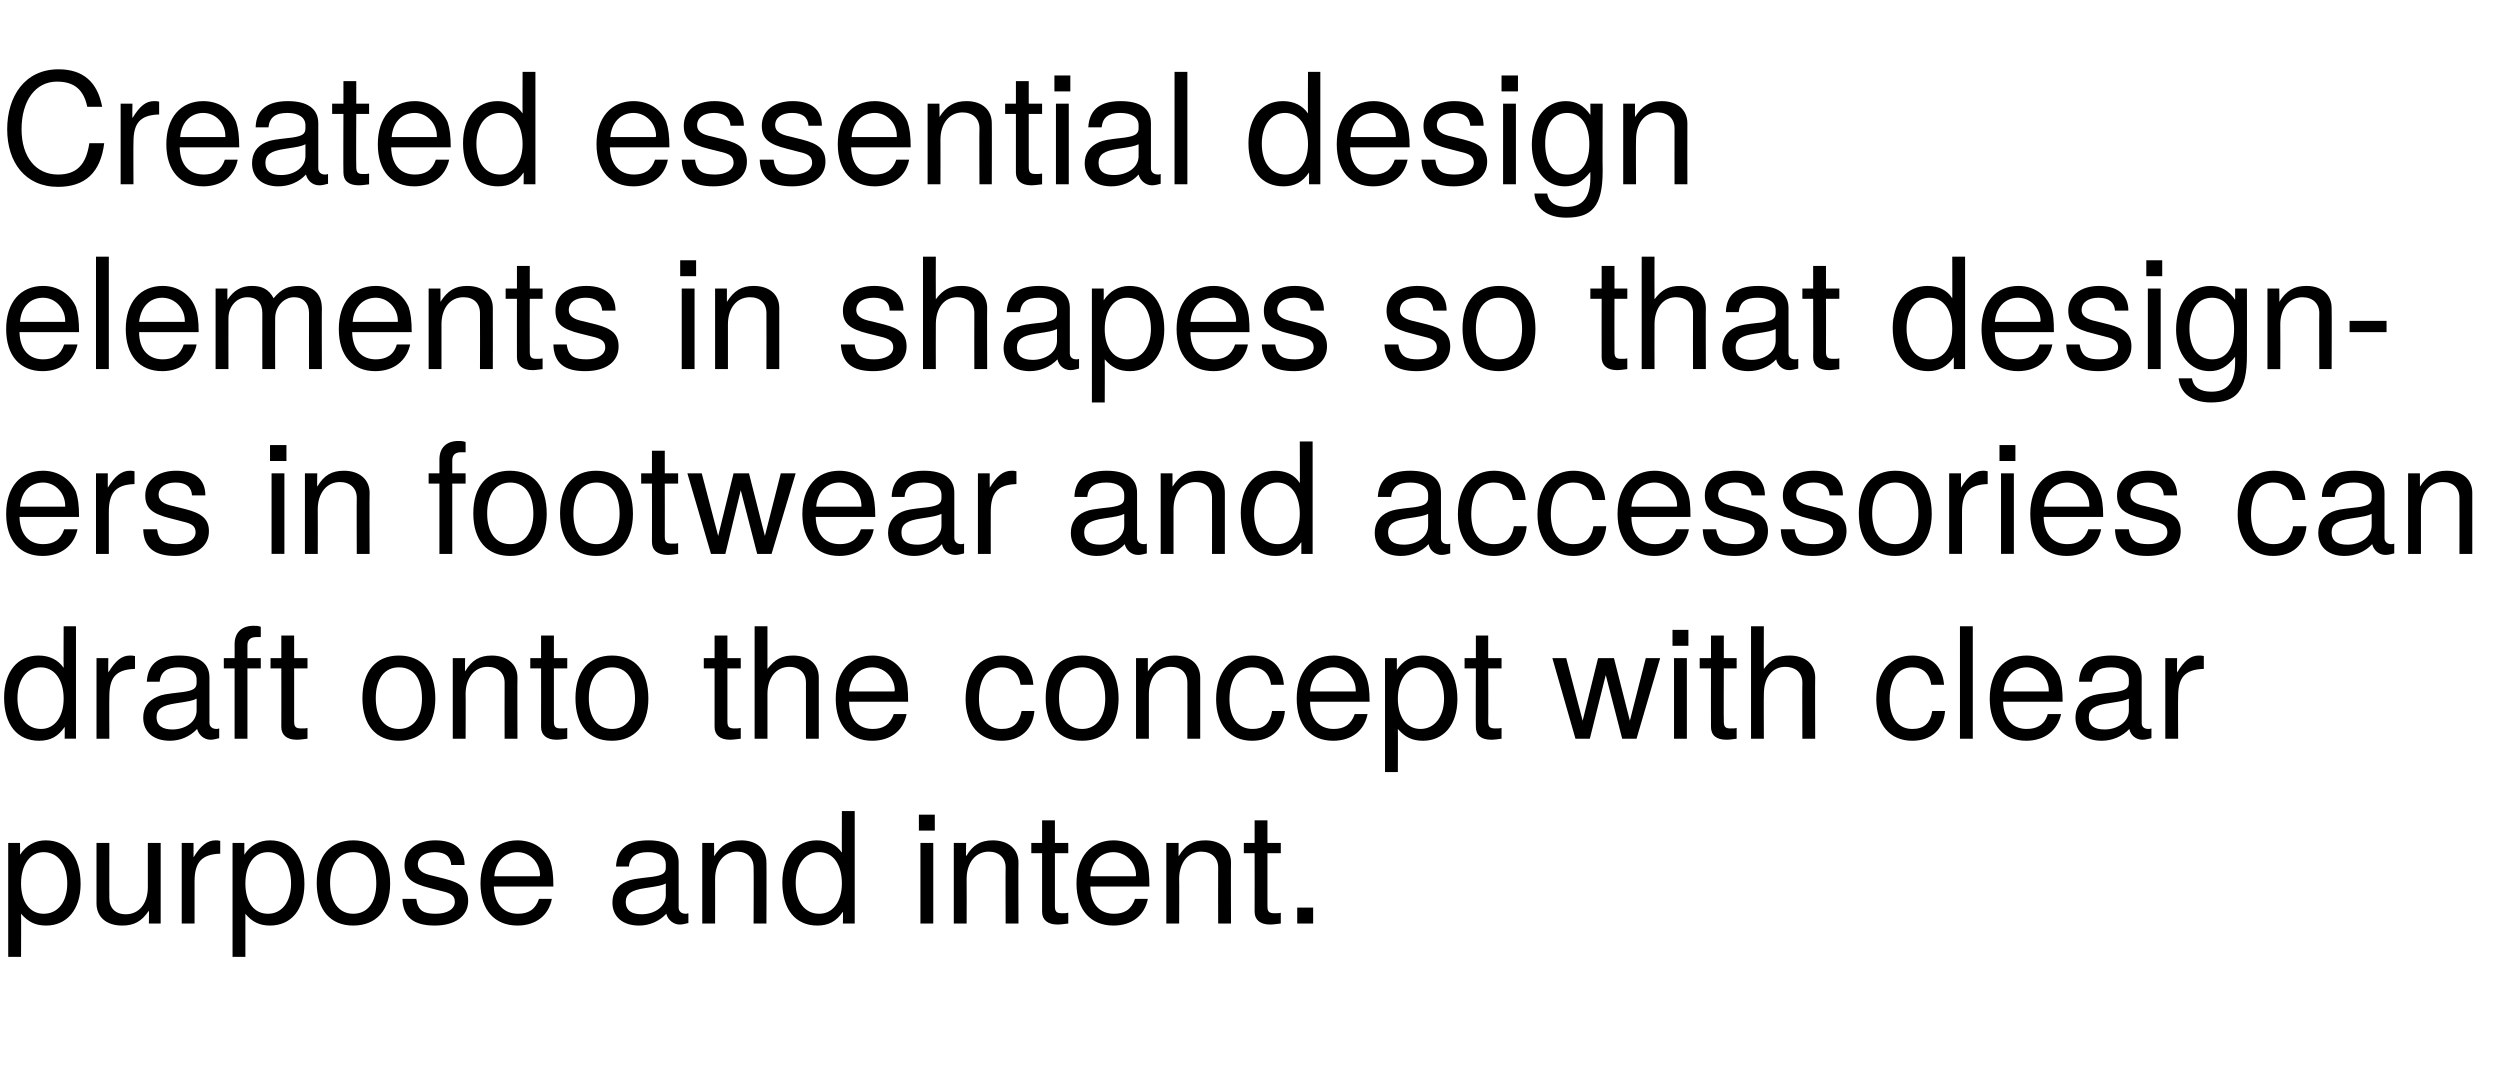
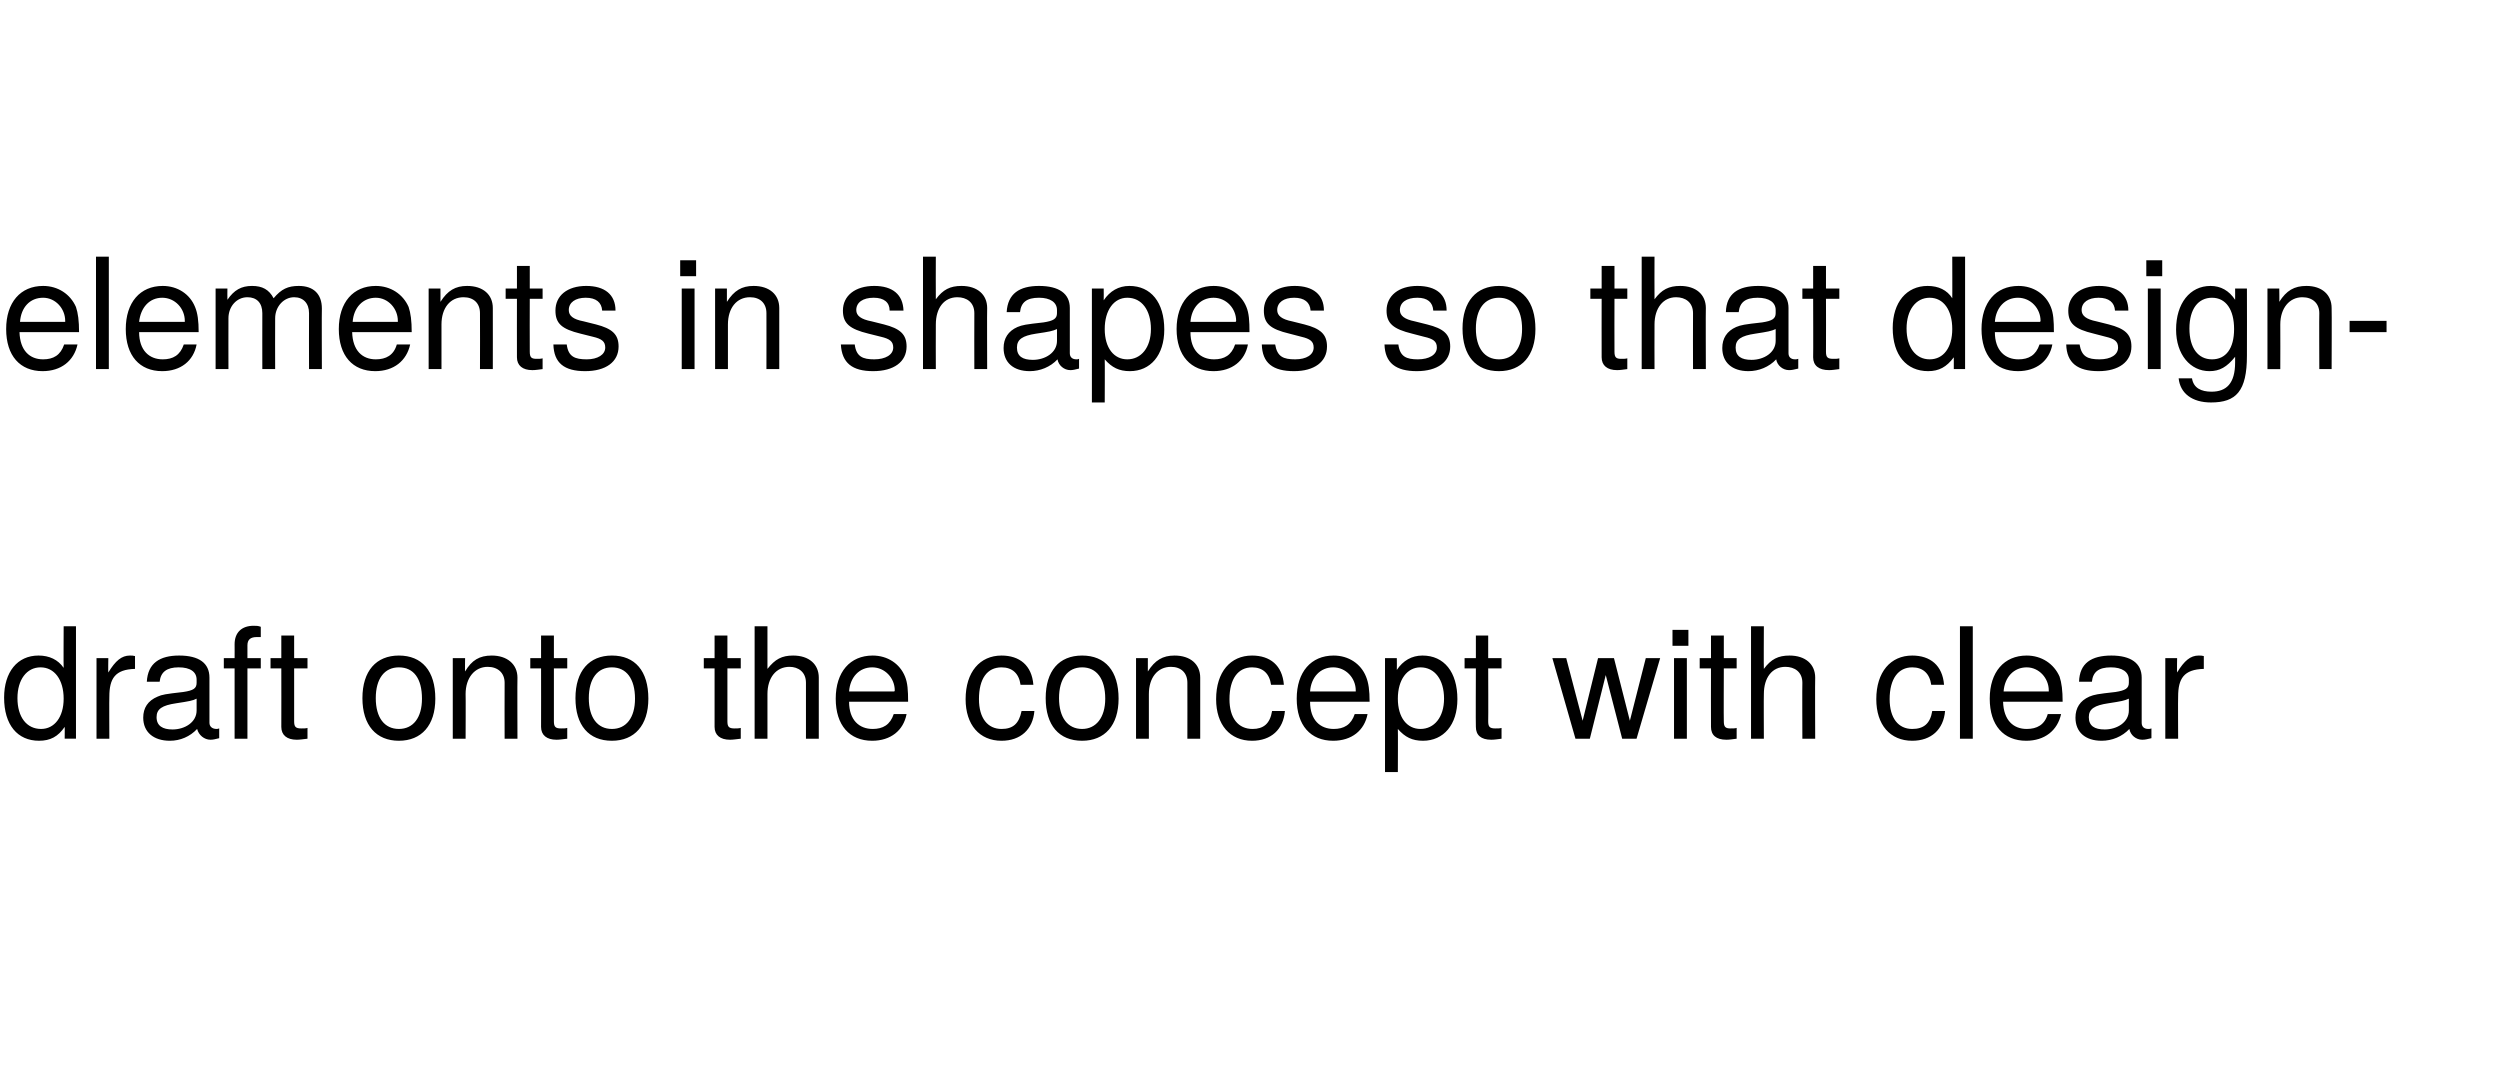
<svg xmlns="http://www.w3.org/2000/svg" version="1.1" width="487px" height="207.5px" viewBox="0 -14 487 207.5" style="top:-14px">
  <desc>Created essential design elements in shapes so that designers in footwear and accessories can draft onto the concept ...</desc>
  <defs />
  <g id="Polygon361460">
-     <path d="m9 166.3c-2.1 0-3.5-.7-4.9-2.3c.04-.02 0 8.4 0 8.4H1.6v-22.2h2.3s.03 2.32 0 2.3c1.2-1.8 2.9-2.8 5-2.8c4.2 0 6.8 3.2 6.8 8.5c0 5-2.7 8.1-6.7 8.1zM8.5 152c-2.6 0-4.4 2.4-4.4 6.1c0 3.7 1.8 5.9 4.4 5.9c2.8 0 4.6-2.3 4.6-5.9c0-3.7-1.8-6.1-4.6-6.1zM29 165.9s.05-2.46 0-2.5c-1.4 2.1-2.9 2.9-5.2 2.9c-3.1 0-5-1.7-5-4.3v-11.8h2.5s-.02 10.84 0 10.8c0 1.9 1.2 3.1 3.2 3.1c2.6 0 4.3-2.1 4.3-5.3v-8.6h2.5v15.7H29zm8.9-8.2v8.2h-2.5v-15.7h2.3v2.8c1.4-2.3 2.7-3.3 4.3-3.3c.3 0 .5 0 .9.1v2.5c-3.8.1-5 1.9-5 5.4zm14.7 8.6c-2 0-3.5-.7-4.8-2.3v8.4h-2.5v-22.2h2.3s-.02 2.32 0 2.3c1.1-1.8 2.9-2.8 5-2.8c4.2 0 6.7 3.2 6.7 8.5c0 5-2.6 8.1-6.7 8.1zm-.4-14.3c-2.7 0-4.4 2.4-4.4 6.1c0 3.7 1.7 5.9 4.4 5.9c2.7 0 4.5-2.3 4.5-5.9c0-3.7-1.8-6.1-4.5-6.1zm16.6 14.3c-4.4 0-7.1-3-7.1-8.3c0-5.3 2.7-8.3 7.1-8.3c4.5 0 7.2 3 7.2 8.4c0 5.2-2.7 8.2-7.2 8.2zm0-14.3c-2.7 0-4.5 2.2-4.5 6c0 3.8 1.8 6 4.5 6c2.8 0 4.5-2.2 4.5-5.9c0-3.9-1.6-6.1-4.5-6.1zm15.9 14.3c-4.1 0-6.2-1.6-6.3-5.2h2.7c.3 2.4 1.5 2.9 3.8 2.9c2.2 0 3.7-.9 3.7-2.3c0-1.2-.7-1.7-2.5-2.1l-2.3-.6c-3.7-.9-5-2-5-4.5c0-2.9 2.4-4.8 6-4.8c3.7 0 5.7 1.7 5.7 4.8h-2.6c-.1-1.6-1.1-2.5-3.2-2.5c-2 0-3.3.9-3.3 2.4c0 1.1.9 1.8 2.9 2.2l2.4.6c3.1.8 4.5 1.9 4.5 4.3c0 3-2.6 4.8-6.5 4.8zm11.5-7.6c.1 3.6 2.1 5.3 4.7 5.3c2 0 3.4-.8 4.1-2.9h2.5c-.6 3.2-3.1 5.2-6.7 5.2c-4.4 0-7.2-3-7.2-8.2c0-5.2 2.9-8.4 7.2-8.4c3 0 5.4 1.6 6.4 4.1c.4 1.2.6 2.7.6 4.9H96.2zm4.6-6.7c-2.5 0-4.3 1.9-4.5 4.7h8.8c.1-.1.1-.2.1-.2c0-2.4-1.9-4.5-4.4-4.5zm31.6 14.1c-1.2 0-2.3-.9-2.6-2.1c-1.4 1.5-3.3 2.3-5.3 2.3c-3.2 0-5.2-1.7-5.2-4.5c0-1.9.9-3.3 2.8-4.1c.9-.4 1.5-.5 5-.9c2-.3 2.6-.7 2.6-1.8v-.6c0-1.5-1.2-2.4-3.5-2.4c-2.3 0-3.5.9-3.7 2.8H120c.2-3.6 2.5-5.1 6.3-5.1c3.9 0 5.9 1.5 5.9 4.3v8.8c0 .7.5 1.2 1.4 1.2c.1 0 .2 0 .5-.1v1.9c-.8.2-1.2.3-1.7.3zm-2.7-8c-.8.4-1.4.5-4 .9c-2.7.4-3.8 1.1-3.8 2.7c0 1.7 1.2 2.4 3.1 2.4c2.4 0 4.7-1.4 4.7-3.7v-2.3zm17.1 7.8s.05-10.92 0-10.9c0-1.9-1.2-3.1-3.2-3.1c-2.5 0-4.3 2.1-4.3 5.3c.02 0 0 8.7 0 8.7h-2.5v-15.7h2.3s.04 2.59 0 2.6c1.4-2.2 2.9-3.1 5.3-3.1c3 0 4.9 1.7 4.9 4.3c.04-.01 0 11.9 0 11.9h-2.5zm17.4 0s.04-2.34 0-2.3c-1.3 1.9-2.8 2.7-5 2.7c-4.2 0-6.8-3.1-6.8-8.4c0-5 2.7-8.2 6.7-8.2c2.1 0 3.8.8 4.9 2.4c-.03.03 0-8.1 0-8.1h2.5v21.9h-2.3zm-4.6-13.9c-2.8 0-4.6 2.4-4.6 6c0 3.7 1.8 6 4.6 6c2.6 0 4.4-2.3 4.4-5.9c0-3.7-1.7-6.1-4.4-6.1zm19.7 13.9v-15.7h2.5v15.7h-2.5zm-.3-18.1v-3.1h3.1v3.1H179zm16.9 18.1s-.04-10.92 0-10.9c0-1.9-1.3-3.1-3.3-3.1c-2.5 0-4.3 2.1-4.3 5.3c.03 0 0 8.7 0 8.7h-2.5v-15.7h2.4s-.05 2.59 0 2.6c1.3-2.2 2.8-3.1 5.2-3.1c3 0 5 1.7 5 4.3c-.05-.01 0 11.9 0 11.9h-2.5zm10.1.2c-1.9 0-3-.9-3-2.5v-11.4h-2.1v-2h2.1v-4.4h2.5v4.4h2.6v2h-2.6v10.3c0 1.1.3 1.4 1.4 1.4c.5 0 .8 0 1.2-.1v2.1c-.9.1-1.5.2-2.1.2zm6.4-7.4c0 3.6 2 5.3 4.6 5.3c2 0 3.4-.8 4.1-2.9h2.5c-.6 3.2-3.1 5.2-6.7 5.2c-4.4 0-7.2-3-7.2-8.2c0-5.2 2.9-8.4 7.2-8.4c3 0 5.4 1.6 6.4 4.1c.5 1.2.6 2.7.6 4.9h-11.5zm4.5-6.7c-2.5 0-4.3 1.9-4.5 4.7h8.8c.1-.1.1-.2.1-.2c0-2.4-1.9-4.5-4.4-4.5zm20.4 13.9s-.03-10.92 0-10.9c0-1.9-1.3-3.1-3.3-3.1c-2.5 0-4.3 2.1-4.3 5.3c.04 0 0 8.7 0 8.7h-2.5v-15.7h2.4s-.04 2.59 0 2.6c1.3-2.2 2.8-3.1 5.2-3.1c3 0 5 1.7 5 4.3c-.04-.01 0 11.9 0 11.9h-2.5zm10.1.2c-1.9 0-3-.9-3-2.5c.02-.01 0-11.4 0-11.4h-2.1v-2h2.1v-4.4h2.5v4.4h2.6v2h-2.6v10.3c0 1.1.3 1.4 1.4 1.4c.5 0 .9 0 1.2-.1v2.1c-.9.1-1.5.2-2.1.2zm5.3-.2v-3.1h3.1v3.1h-3.1z" stroke="none" fill="#000" />
-   </g>
+     </g>
  <g id="Polygon361459">
    <path d="m12.6 129.9s.03-2.34 0-2.3c-1.3 1.9-2.8 2.7-5 2.7c-4.2 0-6.8-3.1-6.8-8.4c0-5 2.6-8.2 6.7-8.2c2.1 0 3.8.8 4.9 2.4c-.04.03 0-8.1 0-8.1h2.4v21.9h-2.2zM7.9 116c-2.7 0-4.5 2.4-4.5 6c0 3.7 1.8 6 4.6 6c2.6 0 4.4-2.3 4.4-5.9c0-3.7-1.8-6.1-4.5-6.1zm13.4 5.7c-.04.01 0 8.2 0 8.2h-2.5v-15.7h2.3s-.05 2.8 0 2.8c1.4-2.3 2.6-3.3 4.2-3.3c.4 0 .6 0 1 .1v2.5c-3.9.1-5 1.9-5 5.4zm19.7 8.4c-1.2 0-2.3-.9-2.6-2.1c-1.4 1.5-3.3 2.3-5.3 2.3c-3.2 0-5.2-1.7-5.2-4.5c0-1.9.9-3.3 2.8-4.1c.9-.4 1.5-.5 5-.9c2-.3 2.6-.7 2.6-1.8v-.6c0-1.5-1.2-2.4-3.5-2.4c-2.3 0-3.5.9-3.7 2.8h-2.5c.2-3.6 2.5-5.1 6.3-5.1c3.9 0 5.9 1.5 5.9 4.3v8.8c0 .7.5 1.2 1.4 1.2c.1 0 .2 0 .5-.1v1.9c-.8.2-1.2.3-1.7.3zm-2.7-8c-.8.4-1.4.5-4 .9c-2.7.4-3.8 1.1-3.8 2.7c0 1.7 1.2 2.4 3.1 2.4c2.4 0 4.7-1.4 4.7-3.7v-2.3zm9.9-5.9v13.7h-2.5v-13.7h-2.1v-2h2.1s.02-2.72 0-2.7c0-2.3 1.4-3.6 3.7-3.6c.5 0 .9 0 1.4.2v2h-.8c-1.2 0-1.8.5-1.8 1.6c.01-.01 0 2.5 0 2.5h2.6v2h-2.6zm9.6 13.9c-1.9 0-3-.9-3-2.5c.02-.01 0-11.4 0-11.4h-2.1v-2h2.1v-4.4h2.5v4.4h2.6v2h-2.6v10.3c0 1.1.3 1.4 1.4 1.4c.5 0 .9 0 1.2-.1v2.1c-.9.1-1.5.2-2.1.2zm19.9.2c-4.4 0-7.1-3-7.1-8.3c0-5.3 2.7-8.3 7.1-8.3c4.5 0 7.1 3 7.1 8.4c0 5.2-2.7 8.2-7.1 8.2zm0-14.3c-2.8 0-4.5 2.2-4.5 6c0 3.8 1.7 6 4.5 6c2.8 0 4.5-2.2 4.5-5.9c0-3.9-1.6-6.1-4.5-6.1zm20.6 13.9s-.03-10.92 0-10.9c0-1.9-1.3-3.1-3.3-3.1c-2.5 0-4.3 2.1-4.3 5.3c.04 0 0 8.7 0 8.7h-2.5v-15.7h2.4s-.04 2.59 0 2.6c1.3-2.2 2.8-3.1 5.2-3.1c3 0 5 1.7 5 4.3c-.04-.01 0 11.9 0 11.9h-2.5zm10.1.2c-1.9 0-3-.9-3-2.5c.02-.01 0-11.4 0-11.4h-2.1v-2h2.1v-4.4h2.5v4.4h2.6v2h-2.6v10.3c0 1.1.3 1.4 1.4 1.4c.5 0 .9 0 1.2-.1v2.1c-.9.1-1.5.2-2.1.2zm10.8.2c-4.5 0-7.1-3-7.1-8.3c0-5.3 2.7-8.3 7.1-8.3c4.5 0 7.1 3 7.1 8.4c0 5.2-2.7 8.2-7.1 8.2zm0-14.3c-2.8 0-4.5 2.2-4.5 6c0 3.8 1.7 6 4.5 6c2.8 0 4.5-2.2 4.5-5.9c0-3.9-1.7-6.1-4.5-6.1zm23 14.1c-1.9 0-3-.9-3-2.5v-11.4h-2.1v-2h2.1v-4.4h2.5v4.4h2.6v2h-2.6v10.3c0 1.1.3 1.4 1.4 1.4c.4 0 .8 0 1.2-.1v2.1c-.9.1-1.5.2-2.1.2zm14.8-.2V119c0-2.1-1.5-3.1-3.2-3.1c-2.6 0-4.3 2.1-4.3 5.3v8.7H147V108h2.5v8.3c1.5-1.9 2.8-2.6 5-2.6c3.1 0 5 1.7 5 4.3v11.9H157zm8.4-7.2c0 3.6 2 5.3 4.6 5.3c2 0 3.4-.8 4.1-2.9h2.5c-.6 3.2-3.1 5.2-6.7 5.2c-4.4 0-7.1-3-7.1-8.2c0-5.2 2.8-8.4 7.2-8.4c2.9 0 5.3 1.6 6.3 4.1c.5 1.2.6 2.7.6 4.9h-11.5zm4.5-6.7c-2.5 0-4.3 1.9-4.5 4.7h8.8c.1-.1.1-.2.1-.2c0-2.4-1.9-4.5-4.4-4.5zm25.2 14.3c-4.3 0-7-3.1-7-8.1c0-5.3 2.8-8.5 7-8.5c3.5 0 5.9 1.9 6.2 5.7h-2.5c-.3-2.2-1.6-3.4-3.7-3.4c-2.8 0-4.4 2.2-4.4 6.2c0 3.7 1.7 5.8 4.4 5.8c2.2 0 3.4-1 3.9-3.5h2.5c-.3 3.6-2.7 5.8-6.4 5.8zm15.7 0c-4.5 0-7.1-3-7.1-8.3c0-5.3 2.6-8.3 7.1-8.3c4.5 0 7.1 3 7.1 8.4c0 5.2-2.7 8.2-7.1 8.2zm0-14.3c-2.8 0-4.5 2.2-4.5 6c0 3.8 1.7 6 4.5 6c2.7 0 4.5-2.2 4.5-5.9c0-3.9-1.7-6.1-4.5-6.1zm20.5 13.9s.02-10.92 0-10.9c0-1.9-1.2-3.1-3.2-3.1c-2.6 0-4.3 2.1-4.3 5.3c-.01 0 0 8.7 0 8.7h-2.5v-15.7h2.3v2.6c1.4-2.2 2.9-3.1 5.2-3.1c3.1 0 5 1.7 5 4.3v11.9h-2.5zm12.6.4c-4.3 0-7-3.1-7-8.1c0-5.3 2.8-8.5 7-8.5c3.5 0 5.9 1.9 6.2 5.7h-2.5c-.3-2.2-1.6-3.4-3.7-3.4c-2.7 0-4.4 2.2-4.4 6.2c0 3.7 1.7 5.8 4.5 5.8c2.1 0 3.4-1 3.8-3.5h2.5c-.3 3.6-2.7 5.8-6.4 5.8zm11.3-7.6c0 3.6 2 5.3 4.6 5.3c2 0 3.4-.8 4.1-2.9h2.5c-.6 3.2-3.1 5.2-6.7 5.2c-4.4 0-7.1-3-7.1-8.2c0-5.2 2.8-8.4 7.2-8.4c2.9 0 5.3 1.6 6.3 4.1c.5 1.2.7 2.7.7 4.9h-11.6zm4.5-6.7c-2.5 0-4.3 1.9-4.5 4.7h8.9v-.2c0-2.4-1.9-4.5-4.4-4.5zm17.5 14.3c-2.1 0-3.5-.7-4.9-2.3c.04-.02 0 8.4 0 8.4h-2.5v-22.2h2.3s.03 2.32 0 2.3c1.2-1.8 2.9-2.8 5-2.8c4.2 0 6.8 3.2 6.8 8.5c0 5-2.7 8.1-6.7 8.1zm-.5-14.3c-2.6 0-4.4 2.4-4.4 6.1c0 3.7 1.8 5.9 4.4 5.9c2.7 0 4.6-2.3 4.6-5.9c0-3.7-1.8-6.1-4.6-6.1zm13.8 14.1c-2 0-3-.9-3-2.5c-.05-.01 0-11.4 0-11.4h-2.2v-2h2.2v-4.4h2.4v4.4h2.6v2h-2.6s.04 10.28 0 10.3c0 1.1.3 1.4 1.4 1.4c.5 0 .9 0 1.2-.1v2.1c-.8.1-1.4.2-2 .2zm28.3-.2H316l-3.2-12.4l-3.1 12.4h-2.8l-4.5-15.7h2.7l3.2 12.2l3-12.2h3.1l3.1 12.2l3.1-12.2h2.8l-4.6 15.7zm7.3 0v-15.7h2.5v15.7h-2.5zm-.3-18.1v-3.1h3.1v3.1h-3.1zm10.5 18.3c-2 0-3-.9-3-2.5c-.03-.01 0-11.4 0-11.4h-2.2v-2h2.2v-4.4h2.5v4.4h2.5v2h-2.5s-.04 10.28 0 10.3c0 1.1.3 1.4 1.3 1.4c.5 0 .9 0 1.2-.1v2.1c-.8.1-1.4.2-2 .2zm14.8-.2s-.04-10.92 0-10.9c0-2.1-1.5-3.1-3.3-3.1c-2.6 0-4.2 2.1-4.2 5.3c-.04 0 0 8.7 0 8.7h-2.5V108h2.5s-.04 8.31 0 8.3c1.4-1.9 2.8-2.6 5-2.6c3.1 0 5 1.7 5 4.3c-.05-.01 0 11.9 0 11.9h-2.5zm21.4.4c-4.3 0-7-3.1-7-8.1c0-5.3 2.8-8.5 7-8.5c3.5 0 5.9 1.9 6.2 5.7h-2.5c-.3-2.2-1.6-3.4-3.7-3.4c-2.7 0-4.4 2.2-4.4 6.2c0 3.7 1.7 5.8 4.4 5.8c2.2 0 3.5-1 3.9-3.5h2.5c-.3 3.6-2.7 5.8-6.4 5.8zm9.3-.4V108h2.5v21.9h-2.5zm8.4-7.2c.1 3.6 2 5.3 4.6 5.3c2 0 3.5-.8 4.1-2.9h2.6c-.7 3.2-3.2 5.2-6.8 5.2c-4.4 0-7.1-3-7.1-8.2c0-5.2 2.8-8.4 7.2-8.4c2.9 0 5.3 1.6 6.4 4.1c.4 1.2.6 2.7.6 4.9h-11.6zm4.6-6.7c-2.5 0-4.3 1.9-4.5 4.7h8.8v-.2c0-2.4-1.9-4.5-4.3-4.5zm22.5 14.1c-1.2 0-2.3-.9-2.5-2.1c-1.4 1.5-3.4 2.3-5.4 2.3c-3.2 0-5.1-1.7-5.1-4.5c0-1.9.9-3.3 2.7-4.1c1-.4 1.5-.5 5.1-.9c1.9-.3 2.6-.7 2.6-1.8v-.6c0-1.5-1.3-2.4-3.5-2.4c-2.4 0-3.5.9-3.7 2.8H405c.1-3.6 2.4-5.1 6.3-5.1c3.8 0 5.9 1.5 5.9 4.3v8.8c0 .7.4 1.2 1.3 1.2c.2 0 .3 0 .6-.1v1.9c-.9.2-1.2.3-1.8.3zm-2.6-8c-.9.4-1.4.5-4 .9c-2.7.4-3.8 1.1-3.8 2.7c0 1.7 1.1 2.4 3.1 2.4c2.4 0 4.7-1.4 4.7-3.7v-2.3zm9.6-.4c-.04.01 0 8.2 0 8.2h-2.5v-15.7h2.3s-.05 2.8 0 2.8c1.4-2.3 2.6-3.3 4.2-3.3c.4 0 .6 0 1 .1v2.5c-3.9.1-5 1.9-5 5.4z" stroke="none" fill="#000" />
  </g>
  <g id="Polygon361458">
-     <path d="m3.8 86.7c.1 3.6 2 5.3 4.6 5.3c2 0 3.4-.8 4.1-2.9h2.6c-.7 3.2-3.2 5.2-6.8 5.2c-4.4 0-7.1-3-7.1-8.2c0-5.2 2.8-8.4 7.2-8.4c2.9 0 5.3 1.6 6.4 4.1c.4 1.2.6 2.7.6 4.9H3.8zM8.4 80c-2.6 0-4.3 1.9-4.5 4.7h8.8v-.2c0-2.4-1.9-4.5-4.3-4.5zm12.8 5.7v8.2h-2.5V78.2h2.3s-.02 2.8 0 2.8c1.4-2.3 2.7-3.3 4.3-3.3c.3 0 .5 0 .9.1v2.5c-3.8.1-5 1.9-5 5.4zm13 8.6c-4.1 0-6.2-1.6-6.3-5.2h2.7c.3 2.4 1.5 2.9 3.8 2.9c2.2 0 3.7-.9 3.7-2.3c0-1.2-.7-1.7-2.5-2.1l-2.3-.6c-3.7-.9-5-2-5-4.5c0-2.9 2.4-4.8 6-4.8c3.7 0 5.7 1.7 5.7 4.8h-2.6c-.1-1.6-1.1-2.5-3.2-2.5c-2 0-3.3.9-3.3 2.4c0 1.1.9 1.8 2.9 2.2l2.4.6c3.1.8 4.5 1.9 4.5 4.3c0 3-2.6 4.8-6.5 4.8zm18.7-.4V78.2h2.5v15.7h-2.5zm-.3-18.1v-3.1h3.2v3.1h-3.2zm16.9 18.1s-.04-10.92 0-10.9c0-1.9-1.3-3.1-3.3-3.1c-2.5 0-4.3 2.1-4.3 5.3c.03 0 0 8.7 0 8.7h-2.5V78.2h2.4s-.05 2.59 0 2.6c1.3-2.2 2.8-3.1 5.2-3.1c3 0 5 1.7 5 4.3c-.05-.01 0 11.9 0 11.9h-2.5zm18.6-13.7v13.7h-2.5V80.2h-2.1v-2h2.1v-2.7c0-2.3 1.4-3.6 3.7-3.6c.5 0 .8 0 1.4.2v2h-.9c-1.1 0-1.7.5-1.7 1.6c-.01-.01 0 2.5 0 2.5h2.6v2h-2.6zm11.3 14.1c-4.5 0-7.2-3-7.2-8.3c0-5.3 2.7-8.3 7.1-8.3c4.6 0 7.2 3 7.2 8.4c0 5.2-2.7 8.2-7.1 8.2zm0-14.3c-2.8 0-4.5 2.2-4.5 6c0 3.8 1.7 6 4.5 6c2.7 0 4.5-2.2 4.5-5.9c0-3.9-1.7-6.1-4.5-6.1zm16.8 14.3c-4.5 0-7.1-3-7.1-8.3c0-5.3 2.6-8.3 7-8.3c4.6 0 7.2 3 7.2 8.4c0 5.2-2.7 8.2-7.1 8.2zm0-14.3c-2.8 0-4.5 2.2-4.5 6c0 3.8 1.7 6 4.5 6c2.7 0 4.5-2.2 4.5-5.9c0-3.9-1.7-6.1-4.5-6.1zm13.9 14.1c-2 0-3.1-.9-3.1-2.5c.03-.01 0-11.4 0-11.4h-2.1v-2h2.1v-4.4h2.5v4.4h2.6v2h-2.6s.02 10.28 0 10.3c0 1.1.3 1.4 1.4 1.4c.5 0 .9 0 1.2-.1v2.1c-.8.1-1.4.2-2 .2zm20.2-.2h-2.8l-3.2-12.4l-3 12.4h-2.8l-4.6-15.7h2.8l3.2 12.2l3-12.2h3l3.1 12.2l3.1-12.2h2.9l-4.7 15.7zm8.6-7.2c.1 3.6 2 5.3 4.7 5.3c2 0 3.4-.8 4.1-2.9h2.5c-.6 3.2-3.1 5.2-6.7 5.2c-4.4 0-7.2-3-7.2-8.2c0-5.2 2.8-8.4 7.2-8.4c3 0 5.4 1.6 6.4 4.1c.4 1.2.6 2.7.6 4.9h-11.6zm4.6-6.7c-2.5 0-4.3 1.9-4.5 4.7h8.8v-.2c0-2.4-1.8-4.5-4.3-4.5zm22.6 14.1c-1.3 0-2.4-.9-2.6-2.1c-1.4 1.5-3.4 2.3-5.4 2.3c-3.1 0-5.1-1.7-5.1-4.5c0-1.9.9-3.3 2.7-4.1c1-.4 1.5-.5 5.1-.9c2-.3 2.6-.7 2.6-1.8v-.6c0-1.5-1.3-2.4-3.5-2.4c-2.4 0-3.5.9-3.7 2.8h-2.5c.1-3.6 2.5-5.1 6.3-5.1c3.8 0 5.9 1.5 5.9 4.3v8.8c0 .7.5 1.2 1.3 1.2c.2 0 .3 0 .6-.1v1.9c-.8.2-1.2.3-1.7.3zm-2.7-8c-.9.4-1.4.5-4 .9c-2.7.4-3.8 1.1-3.8 2.7c0 1.7 1.1 2.4 3.1 2.4c2.4 0 4.7-1.4 4.7-3.7v-2.3zm9.6-.4c-.02.01 0 8.2 0 8.2h-2.5V78.2h2.3s-.03 2.8 0 2.8c1.4-2.3 2.6-3.3 4.3-3.3c.3 0 .5 0 .9.1v2.5c-3.8.1-5 1.9-5 5.4zm28.7 8.4c-1.3 0-2.3-.9-2.6-2.1c-1.4 1.5-3.3 2.3-5.4 2.3c-3.1 0-5.1-1.7-5.1-4.5c0-1.9.9-3.3 2.7-4.1c1-.4 1.5-.5 5.1-.9c2-.3 2.6-.7 2.6-1.8v-.6c0-1.5-1.3-2.4-3.5-2.4c-2.4 0-3.5.9-3.7 2.8h-2.5c.1-3.6 2.5-5.1 6.3-5.1c3.8 0 5.9 1.5 5.9 4.3v8.8c0 .7.5 1.2 1.3 1.2c.2 0 .3 0 .6-.1v1.9c-.8.2-1.2.3-1.7.3zm-2.7-8c-.8.4-1.4.5-4 .9c-2.7.4-3.8 1.1-3.8 2.7c0 1.7 1.1 2.4 3.1 2.4c2.4 0 4.7-1.4 4.7-3.7v-2.3zm17.1 7.8s.02-10.92 0-10.9c0-1.9-1.2-3.1-3.2-3.1c-2.6 0-4.3 2.1-4.3 5.3c-.01 0 0 8.7 0 8.7h-2.5V78.2h2.3v2.6c1.4-2.2 2.9-3.1 5.2-3.1c3.1 0 5 1.7 5 4.3v11.9h-2.5zm17.4 0v-2.3c-1.3 1.9-2.8 2.7-5 2.7c-4.2 0-6.8-3.1-6.8-8.4c0-5 2.6-8.2 6.7-8.2c2.1 0 3.8.8 4.8 2.4c.04.03 0-8.1 0-8.1h2.5v21.9h-2.2zM248.8 80c-2.7 0-4.5 2.4-4.5 6c0 3.7 1.8 6 4.6 6c2.6 0 4.3-2.3 4.3-5.9c0-3.7-1.7-6.1-4.4-6.1zm32 14.1c-1.2 0-2.3-.9-2.5-2.1c-1.4 1.5-3.4 2.3-5.4 2.3c-3.2 0-5.1-1.7-5.1-4.5c0-1.9.9-3.3 2.7-4.1c1-.4 1.5-.5 5.1-.9c1.9-.3 2.6-.7 2.6-1.8v-.6c0-1.5-1.3-2.4-3.5-2.4c-2.4 0-3.5.9-3.7 2.8h-2.6c.2-3.6 2.5-5.1 6.3-5.1c3.9 0 6 1.5 6 4.3v8.8c0 .7.4 1.2 1.3 1.2c.2 0 .3 0 .5-.1v1.9c-.8.2-1.2.3-1.7.3zm-2.6-8c-.9.4-1.4.5-4.1.9c-2.6.4-3.7 1.1-3.7 2.7c0 1.7 1.1 2.4 3.1 2.4c2.4 0 4.7-1.4 4.7-3.7v-2.3zm12.8 8.2c-4.3 0-7-3.1-7-8.1c0-5.3 2.8-8.5 7-8.5c3.5 0 5.9 1.9 6.2 5.7h-2.5c-.3-2.2-1.6-3.4-3.7-3.4c-2.8 0-4.4 2.2-4.4 6.2c0 3.7 1.7 5.8 4.4 5.8c2.2 0 3.5-1 3.9-3.5h2.5c-.3 3.6-2.7 5.8-6.4 5.8zm15.5 0c-4.3 0-7-3.1-7-8.1c0-5.3 2.8-8.5 7-8.5c3.5 0 5.9 1.9 6.2 5.7h-2.5c-.3-2.2-1.6-3.4-3.7-3.4c-2.8 0-4.4 2.2-4.4 6.2c0 3.7 1.7 5.8 4.4 5.8c2.2 0 3.5-1 3.9-3.5h2.5c-.3 3.6-2.7 5.8-6.4 5.8zm11.3-7.6c0 3.6 2 5.3 4.6 5.3c2 0 3.4-.8 4.1-2.9h2.5c-.6 3.2-3.1 5.2-6.7 5.2c-4.4 0-7.2-3-7.2-8.2c0-5.2 2.9-8.4 7.2-8.4c3 0 5.4 1.6 6.4 4.1c.5 1.2.6 2.7.6 4.9h-11.5zm4.5-6.7c-2.5 0-4.3 1.9-4.5 4.7h8.8c.1-.1.1-.2.1-.2c0-2.4-1.9-4.5-4.4-4.5zM338 94.3c-4.2 0-6.2-1.6-6.3-5.2h2.6c.4 2.4 1.6 2.9 3.9 2.9c2.2 0 3.6-.9 3.6-2.3c0-1.2-.7-1.7-2.4-2.1l-2.3-.6c-3.8-.9-5-2-5-4.5c0-2.9 2.3-4.8 6-4.8c3.6 0 5.7 1.7 5.7 4.8h-2.6c-.1-1.6-1.2-2.5-3.2-2.5c-2 0-3.3.9-3.3 2.4c0 1.1.9 1.8 2.9 2.2l2.4.6c3.1.8 4.4 1.9 4.4 4.3c0 3-2.5 4.8-6.4 4.8zm15.2 0c-4.1 0-6.2-1.6-6.3-5.2h2.7c.3 2.4 1.6 2.9 3.8 2.9c2.2 0 3.7-.9 3.7-2.3c0-1.2-.7-1.7-2.5-2.1l-2.3-.6c-3.7-.9-5-2-5-4.5c0-2.9 2.4-4.8 6-4.8c3.7 0 5.7 1.7 5.7 4.8h-2.6c-.1-1.6-1.1-2.5-3.1-2.5c-2.1 0-3.4.9-3.4 2.4c0 1.1.9 1.8 2.9 2.2l2.4.6c3.2.8 4.5 1.9 4.5 4.3c0 3-2.5 4.8-6.5 4.8zm16 0c-4.5 0-7.1-3-7.1-8.3c0-5.3 2.7-8.3 7.1-8.3c4.5 0 7.1 3 7.1 8.4c0 5.2-2.7 8.2-7.1 8.2zm0-14.3c-2.8 0-4.5 2.2-4.5 6c0 3.8 1.7 6 4.5 6c2.8 0 4.5-2.2 4.5-5.9c0-3.9-1.7-6.1-4.5-6.1zm13 5.7v8.2h-2.5V78.2h2.3v2.8c1.4-2.3 2.7-3.3 4.3-3.3c.3 0 .5 0 .9.1v2.5c-3.8.1-5 1.9-5 5.4zm7.6 8.2V78.2h2.5v15.7h-2.5zm-.3-18.1v-3.1h3.1v3.1h-3.1zm8.6 10.9c.1 3.6 2 5.3 4.6 5.3c2 0 3.4-.8 4.1-2.9h2.5c-.6 3.2-3.1 5.2-6.7 5.2c-4.4 0-7.1-3-7.1-8.2c0-5.2 2.8-8.4 7.2-8.4c2.9 0 5.3 1.6 6.3 4.1c.5 1.2.7 2.7.7 4.9h-11.6zm4.6-6.7c-2.6 0-4.3 1.9-4.5 4.7h8.8v-.2c0-2.4-1.9-4.5-4.3-4.5zm15.6 14.3c-4.1 0-6.2-1.6-6.3-5.2h2.7c.3 2.4 1.6 2.9 3.8 2.9c2.2 0 3.7-.9 3.7-2.3c0-1.2-.7-1.7-2.5-2.1l-2.3-.6c-3.7-.9-5-2-5-4.5c0-2.9 2.4-4.8 6-4.8c3.7 0 5.7 1.7 5.7 4.8h-2.6c-.1-1.6-1.1-2.5-3.1-2.5c-2.1 0-3.4.9-3.4 2.4c0 1.1.9 1.8 2.9 2.2l2.4.6c3.2.8 4.5 1.9 4.5 4.3c0 3-2.5 4.8-6.5 4.8zm24.5 0c-4.2 0-6.9-3.1-6.9-8.1c0-5.3 2.7-8.5 7-8.5c3.5 0 5.9 1.9 6.2 5.7h-2.5c-.3-2.2-1.7-3.4-3.8-3.4c-2.7 0-4.3 2.2-4.3 6.2c0 3.7 1.6 5.8 4.4 5.8c2.1 0 3.4-1 3.8-3.5h2.6c-.3 3.6-2.7 5.8-6.5 5.8zm21.9-.2c-1.3 0-2.3-.9-2.6-2.1c-1.4 1.5-3.3 2.3-5.4 2.3c-3.1 0-5.1-1.7-5.1-4.5c0-1.9.9-3.3 2.7-4.1c1-.4 1.5-.5 5.1-.9c2-.3 2.6-.7 2.6-1.8v-.6c0-1.5-1.3-2.4-3.5-2.4c-2.4 0-3.5.9-3.7 2.8h-2.5c.1-3.6 2.5-5.1 6.3-5.1c3.8 0 5.9 1.5 5.9 4.3v8.8c0 .7.5 1.2 1.3 1.2c.2 0 .3 0 .6-.1v1.9c-.8.2-1.2.3-1.7.3zm-2.7-8c-.8.4-1.4.5-4 .9c-2.7.4-3.8 1.1-3.8 2.7c0 1.7 1.1 2.4 3.1 2.4c2.4 0 4.7-1.4 4.7-3.7v-2.3zm17.1 7.8s.02-10.92 0-10.9c0-1.9-1.2-3.1-3.2-3.1c-2.6 0-4.3 2.1-4.3 5.3c-.01 0 0 8.7 0 8.7h-2.5V78.2h2.3v2.6c1.4-2.2 2.9-3.1 5.2-3.1c3.1 0 5 1.7 5 4.3v11.9h-2.5z" stroke="none" fill="#000" />
-   </g>
+     </g>
  <g id="Polygon361457">
    <path d="m3.8 50.7c.1 3.6 2 5.3 4.6 5.3c2 0 3.4-.8 4.1-2.9h2.6c-.7 3.2-3.2 5.2-6.8 5.2c-4.4 0-7.1-3-7.1-8.2c0-5.2 2.8-8.4 7.2-8.4c2.9 0 5.3 1.6 6.4 4.1c.4 1.2.6 2.7.6 4.9H3.8zM8.4 44c-2.6 0-4.3 1.9-4.5 4.7h8.8v-.2c0-2.4-1.9-4.5-4.3-4.5zm10.3 13.9V36h2.5v21.9h-2.5zm8.4-7.2c0 3.6 2 5.3 4.6 5.3c2 0 3.4-.8 4.1-2.9h2.5c-.6 3.2-3.1 5.2-6.7 5.2c-4.4 0-7.1-3-7.1-8.2c0-5.2 2.8-8.4 7.2-8.4c2.9 0 5.3 1.6 6.3 4.1c.5 1.2.7 2.7.7 4.9H27.1zm4.5-6.7c-2.5 0-4.2 1.9-4.5 4.7h8.9v-.2c0-2.4-1.9-4.5-4.4-4.5zm28.6 13.9s-.03-10.86 0-10.9c0-1.9-1.1-3.1-2.9-3.1c-2 0-3.7 1.8-3.7 4.1c-.03 0 0 9.9 0 9.9h-2.5s-.02-10.86 0-10.9c0-2-1.1-3.1-2.9-3.1c-2.1 0-3.7 1.8-3.7 4.1c-.02 0 0 9.9 0 9.9H42V42.2h2.3s-.03 2.17 0 2.2c1.3-1.9 2.7-2.7 4.8-2.7c2 0 3.3.7 4.2 2.4c1.5-1.8 2.8-2.4 4.9-2.4c2.9 0 4.5 1.6 4.5 4.4c-.04-.02 0 11.8 0 11.8h-2.5zm8.4-7.2c.1 3.6 2 5.3 4.6 5.3c2 0 3.5-.8 4.1-2.9h2.6c-.7 3.2-3.2 5.2-6.8 5.2c-4.4 0-7.1-3-7.1-8.2c0-5.2 2.8-8.4 7.2-8.4c2.9 0 5.3 1.6 6.4 4.1c.4 1.2.6 2.7.6 4.9H68.6zm4.6-6.7c-2.5 0-4.3 1.9-4.5 4.7h8.8v-.2c0-2.4-1.9-4.5-4.3-4.5zm20.3 13.9s.03-10.92 0-10.9c0-1.9-1.2-3.1-3.2-3.1c-2.6 0-4.3 2.1-4.3 5.3v8.7h-2.5V42.2h2.3s.02 2.59 0 2.6c1.4-2.2 2.9-3.1 5.2-3.1c3.1 0 5 1.7 5 4.3c.02-.01 0 11.9 0 11.9h-2.5zm10.2.2c-1.9 0-3-.9-3-2.5c-.02-.01 0-11.4 0-11.4h-2.2v-2h2.2v-4.4h2.5v4.4h2.5v2h-2.5s-.03 10.28 0 10.3c0 1.1.3 1.4 1.3 1.4c.5 0 .9 0 1.2-.1v2.1c-.8.1-1.4.2-2 .2zm10.3.2c-4.1 0-6.1-1.6-6.2-5.2h2.6c.3 2.4 1.6 2.9 3.9 2.9c2.1 0 3.6-.9 3.6-2.3c0-1.2-.7-1.7-2.4-2.1l-2.4-.6c-3.7-.9-4.9-2-4.9-4.5c0-2.9 2.3-4.8 6-4.8c3.6 0 5.7 1.7 5.7 4.8h-2.6c-.1-1.6-1.2-2.5-3.2-2.5c-2 0-3.3.9-3.3 2.4c0 1.1.8 1.8 2.9 2.2l2.4.6c3.1.8 4.4 1.9 4.4 4.3c0 3-2.5 4.8-6.5 4.8zm18.8-.4V42.2h2.5v15.7h-2.5zm-.3-18.1v-3.1h3.1v3.1h-3.1zm16.8 18.1s.02-10.92 0-10.9c0-1.9-1.2-3.1-3.2-3.1c-2.6 0-4.3 2.1-4.3 5.3c-.01 0 0 8.7 0 8.7h-2.5V42.2h2.3v2.6c1.4-2.2 2.9-3.1 5.2-3.1c3.1 0 5 1.7 5 4.3v11.9h-2.5zm20.8.4c-4.1 0-6.1-1.6-6.3-5.2h2.7c.3 2.4 1.6 2.9 3.8 2.9c2.2 0 3.7-.9 3.7-2.3c0-1.2-.7-1.7-2.4-2.1l-2.4-.6c-3.7-.9-5-2-5-4.5c0-2.9 2.4-4.8 6.1-4.8c3.6 0 5.6 1.7 5.7 4.8h-2.7c0-1.6-1.1-2.5-3.1-2.5c-2.1 0-3.4.9-3.4 2.4c0 1.1.9 1.8 3 2.2l2.4.6c3.1.8 4.4 1.9 4.4 4.3c0 3-2.5 4.8-6.5 4.8zm19.7-.4s-.03-10.92 0-10.9c0-2.1-1.5-3.1-3.3-3.1c-2.6 0-4.2 2.1-4.2 5.3c-.03 0 0 8.7 0 8.7h-2.5V36h2.5s-.03 8.31 0 8.3c1.4-1.9 2.8-2.6 5-2.6c3.1 0 5 1.7 5 4.3c-.04-.01 0 11.9 0 11.9h-2.5zm18.7.2c-1.2 0-2.3-.9-2.5-2.1c-1.4 1.5-3.4 2.3-5.4 2.3c-3.2 0-5.1-1.7-5.1-4.5c0-1.9.9-3.3 2.7-4.1c1-.4 1.5-.5 5.1-.9c1.9-.3 2.6-.7 2.6-1.8v-.6c0-1.5-1.3-2.4-3.5-2.4c-2.4 0-3.5.9-3.7 2.8h-2.6c.2-3.6 2.5-5.1 6.3-5.1c3.9 0 6 1.5 6 4.3v8.8c0 .7.4 1.2 1.3 1.2c.2 0 .3 0 .5-.1v1.9c-.8.2-1.2.3-1.7.3zm-2.6-8c-.9.4-1.4.5-4.1.9c-2.6.4-3.7 1.1-3.7 2.7c0 1.7 1.1 2.4 3.1 2.4c2.4 0 4.7-1.4 4.7-3.7v-2.3zm14.2 8.2c-2.1 0-3.5-.7-4.9-2.3c.04-.02 0 8.4 0 8.4h-2.5V42.2h2.3s.03 2.32 0 2.3c1.2-1.8 2.9-2.8 5-2.8c4.2 0 6.8 3.2 6.8 8.5c0 5-2.7 8.1-6.7 8.1zm-.5-14.3c-2.6 0-4.4 2.4-4.4 6.1c0 3.7 1.8 5.9 4.4 5.9c2.7 0 4.6-2.3 4.6-5.9c0-3.7-1.8-6.1-4.6-6.1zm12.3 6.7c0 3.6 2 5.3 4.6 5.3c2 0 3.4-.8 4.1-2.9h2.5c-.6 3.2-3.1 5.2-6.7 5.2c-4.4 0-7.2-3-7.2-8.2c0-5.2 2.9-8.4 7.2-8.4c3 0 5.4 1.6 6.4 4.1c.5 1.2.6 2.7.6 4.9h-11.5zm4.5-6.7c-2.5 0-4.3 1.9-4.5 4.7h8.8c.1-.1.1-.2.1-.2c0-2.4-1.9-4.5-4.4-4.5zm15.7 14.3c-4.2 0-6.2-1.6-6.3-5.2h2.6c.4 2.4 1.6 2.9 3.9 2.9c2.2 0 3.6-.9 3.6-2.3c0-1.2-.7-1.7-2.4-2.1l-2.3-.6c-3.8-.9-5-2-5-4.5c0-2.9 2.3-4.8 6-4.8c3.6 0 5.7 1.7 5.7 4.8h-2.6c-.1-1.6-1.2-2.5-3.2-2.5c-2 0-3.3.9-3.3 2.4c0 1.1.9 1.8 2.9 2.2l2.4.6c3.1.8 4.4 1.9 4.4 4.3c0 3-2.5 4.8-6.4 4.8zm23.9 0c-4.1 0-6.2-1.6-6.3-5.2h2.7c.3 2.4 1.6 2.9 3.8 2.9c2.2 0 3.7-.9 3.7-2.3c0-1.2-.7-1.7-2.5-2.1l-2.3-.6c-3.7-.9-5-2-5-4.5c0-2.9 2.4-4.8 6-4.8c3.7 0 5.7 1.7 5.7 4.8h-2.6c-.1-1.6-1.1-2.5-3.1-2.5c-2.1 0-3.4.9-3.4 2.4c0 1.1.9 1.8 2.9 2.2l2.4.6c3.2.8 4.5 1.9 4.5 4.3c0 3-2.5 4.8-6.5 4.8zm16 0c-4.5 0-7.1-3-7.1-8.3c0-5.3 2.7-8.3 7.1-8.3c4.5 0 7.1 3 7.1 8.4c0 5.2-2.7 8.2-7.1 8.2zm0-14.3c-2.8 0-4.5 2.2-4.5 6c0 3.8 1.7 6 4.5 6c2.8 0 4.5-2.2 4.5-5.9c0-3.9-1.7-6.1-4.5-6.1zm23 14.1c-1.9 0-3-.9-3-2.5c-.02-.01 0-11.4 0-11.4h-2.2v-2h2.2v-4.4h2.5v4.4h2.5v2h-2.5s-.03 10.28 0 10.3c0 1.1.3 1.4 1.3 1.4c.5 0 .9 0 1.2-.1v2.1c-.8.1-1.4.2-2 .2zm14.8-.2s-.03-10.92 0-10.9c0-2.1-1.5-3.1-3.3-3.1c-2.5 0-4.2 2.1-4.2 5.3c-.03 0 0 8.7 0 8.7h-2.5V36h2.5s-.03 8.31 0 8.3c1.4-1.9 2.8-2.6 5-2.6c3.1 0 5 1.7 5 4.3c-.04-.01 0 11.9 0 11.9h-2.5zm18.7.2c-1.2 0-2.3-.9-2.5-2.1c-1.4 1.5-3.4 2.3-5.4 2.3c-3.2 0-5.1-1.7-5.1-4.5c0-1.9.9-3.3 2.7-4.1c1-.4 1.5-.5 5.1-.9c1.9-.3 2.6-.7 2.6-1.8v-.6c0-1.5-1.3-2.4-3.5-2.4c-2.4 0-3.5.9-3.7 2.8h-2.5c.1-3.6 2.4-5.1 6.3-5.1c3.8 0 5.9 1.5 5.9 4.3v8.8c0 .7.4 1.2 1.3 1.2c.2 0 .3 0 .6-.1v1.9c-.9.2-1.2.3-1.8.3zm-2.6-8c-.9.4-1.4.5-4 .9c-2.7.4-3.8 1.1-3.8 2.7c0 1.7 1.1 2.4 3.1 2.4c2.4 0 4.7-1.4 4.7-3.7v-2.3zm10.4 8c-2 0-3.1-.9-3.1-2.5c.04-.01 0-11.4 0-11.4h-2.1v-2h2.1v-4.4h2.5v4.4h2.6v2h-2.6s.03 10.28 0 10.3c0 1.1.3 1.4 1.4 1.4c.5 0 .9 0 1.2-.1v2.1c-.8.1-1.4.2-2 .2zm24.3-.2v-2.3c-1.4 1.9-2.9 2.7-5 2.7c-4.2 0-6.9-3.1-6.9-8.4c0-5 2.7-8.2 6.8-8.2c2.1 0 3.8.8 4.8 2.4c.03.03 0-8.1 0-8.1h2.5v21.9h-2.2zM375.9 44c-2.7 0-4.5 2.4-4.5 6c0 3.7 1.8 6 4.5 6c2.7 0 4.4-2.3 4.4-5.9c0-3.7-1.7-6.1-4.4-6.1zm12.7 6.7c0 3.6 2 5.3 4.6 5.3c2 0 3.4-.8 4.1-2.9h2.5c-.6 3.2-3.1 5.2-6.7 5.2c-4.4 0-7.1-3-7.1-8.2c0-5.2 2.8-8.4 7.2-8.4c2.9 0 5.3 1.6 6.3 4.1c.5 1.2.6 2.7.6 4.9h-11.5zm4.5-6.7c-2.5 0-4.3 1.9-4.5 4.7h8.8c.1-.1.1-.2.1-.2c0-2.4-1.9-4.5-4.4-4.5zm15.7 14.3c-4.1 0-6.2-1.6-6.3-5.2h2.6c.4 2.4 1.6 2.9 3.9 2.9c2.2 0 3.6-.9 3.6-2.3c0-1.2-.7-1.7-2.4-2.1l-2.3-.6c-3.8-.9-5-2-5-4.5c0-2.9 2.4-4.8 6-4.8c3.6 0 5.7 1.7 5.7 4.8H412c-.1-1.6-1.2-2.5-3.2-2.5c-2 0-3.3.9-3.3 2.4c0 1.1.9 1.8 2.9 2.2l2.4.6c3.1.8 4.4 1.9 4.4 4.3c0 3-2.5 4.8-6.4 4.8zm9.6-.4V42.2h2.5v15.7h-2.5zm-.3-18.1v-3.1h3.1v3.1h-3.1zm12.6 24.6c-3.7 0-6-1.8-6.3-4.7h2.6c.3 1.9 1.8 2.6 3.8 2.6c2.9 0 4.6-1.6 4.6-5.7v-1.1c-1.6 2-3 2.8-5 2.8c-3.7 0-6.5-3.2-6.5-8.1c0-5.1 2.7-8.5 6.7-8.5c2 0 3.6.9 4.8 2.7c.02.03 0-2.2 0-2.2h2.3s.03 13.09 0 13.1c0 6.9-2.1 9.1-7 9.1zm.2-20.4c-2.7 0-4.4 2.2-4.4 6c0 3.8 1.7 6 4.4 6c2.7 0 4.3-2.1 4.3-5.9c0-3.8-1.6-6.1-4.3-6.1zm20.9 13.9s-.04-10.92 0-10.9c0-1.9-1.3-3.1-3.3-3.1c-2.5 0-4.3 2.1-4.3 5.3c.03 0 0 8.7 0 8.7h-2.5V42.2h2.3s.05 2.59 0 2.6c1.4-2.2 2.9-3.1 5.3-3.1c3 0 4.9 1.7 4.9 4.3c.05-.01 0 11.9 0 11.9h-2.4zm5.9-7.2v-2.2h7.2v2.2h-7.2z" stroke="none" fill="#000" />
  </g>
  <g id="Polygon361456">
-     <path d="m11.3 22.4c-6.4 0-9.9-4.8-9.9-11.2c0-6.4 3.4-11.7 10-11.7c4.8 0 7.6 2.5 8.5 7.3H17c-.7-3.3-2.5-4.9-5.9-4.9c-4.2 0-6.9 3.7-6.9 9.3c0 5.4 2.8 8.8 7.1 8.8c3.7 0 5.5-2 6.1-6.1h2.9c-.7 5.7-3.7 8.5-9 8.5zM26 13.7c-.04.01 0 8.2 0 8.2h-2.5V6.2h2.3s-.05 2.8 0 2.8c1.4-2.3 2.6-3.3 4.2-3.3c.4 0 .6 0 1 .1v2.5c-3.9.1-5 1.9-5 5.4zm9 1c.1 3.6 2 5.3 4.7 5.3c2 0 3.4-.8 4.1-2.9h2.5c-.6 3.2-3.1 5.2-6.7 5.2c-4.4 0-7.2-3-7.2-8.2c0-5.2 2.8-8.4 7.2-8.4c3 0 5.4 1.6 6.4 4.1c.4 1.2.6 2.7.6 4.9H35zM39.6 8c-2.5 0-4.3 1.9-4.5 4.7h8.8v-.2c0-2.4-1.8-4.5-4.3-4.5zm22.6 14.1c-1.3 0-2.3-.9-2.6-2.1c-1.4 1.5-3.3 2.3-5.4 2.3c-3.1 0-5.1-1.7-5.1-4.5c0-1.9.9-3.3 2.7-4.1c1-.4 1.5-.5 5.1-.9c2-.3 2.6-.7 2.6-1.8v-.6C59.5 8.9 58.2 8 56 8c-2.4 0-3.5.9-3.7 2.8h-2.5c.1-3.6 2.5-5.1 6.3-5.1c3.8 0 5.9 1.5 5.9 4.3v8.8c0 .7.5 1.2 1.3 1.2c.2 0 .3 0 .6-.1v1.9c-.8.2-1.2.3-1.7.3zm-2.7-8c-.8.4-1.4.5-4 .9c-2.7.4-3.8 1.1-3.8 2.7c0 1.7 1.1 2.4 3.1 2.4c2.4 0 4.7-1.4 4.7-3.7v-2.3zm10.4 8c-2 0-3-.9-3-2.5c-.04-.01 0-11.4 0-11.4h-2.2v-2h2.2V1.8h2.5v4.4h2.5v2h-2.5s-.05 10.28 0 10.3c0 1.1.3 1.4 1.3 1.4c.5 0 .9 0 1.2-.1v2.1c-.8.1-1.4.2-2 .2zm6.3-7.4c.1 3.6 2 5.3 4.6 5.3c2 0 3.4-.8 4.1-2.9h2.6c-.7 3.2-3.2 5.2-6.8 5.2c-4.4 0-7.1-3-7.1-8.2c0-5.2 2.8-8.4 7.2-8.4c2.9 0 5.3 1.6 6.4 4.1c.4 1.2.6 2.7.6 4.9H76.2zM80.8 8c-2.6 0-4.3 1.9-4.5 4.7h8.8v-.2c0-2.4-1.9-4.5-4.3-4.5zM102 21.9s.04-2.34 0-2.3c-1.3 1.9-2.8 2.7-5 2.7c-4.2 0-6.8-3.1-6.8-8.4c0-5 2.7-8.2 6.7-8.2c2.1 0 3.8.8 4.9 2.4c-.03.03 0-8.1 0-8.1h2.5v21.9H102zM97.4 8c-2.8 0-4.6 2.4-4.6 6c0 3.7 1.8 6 4.6 6c2.6 0 4.4-2.3 4.4-5.9c0-3.7-1.7-6.1-4.4-6.1zm21.4 6.7c.1 3.6 2.1 5.3 4.7 5.3c2 0 3.4-.8 4.1-2.9h2.5c-.6 3.2-3.1 5.2-6.7 5.2c-4.4 0-7.2-3-7.2-8.2c0-5.2 2.9-8.4 7.2-8.4c3 0 5.4 1.6 6.4 4.1c.4 1.2.6 2.7.6 4.9h-11.6zm4.6-6.7c-2.5 0-4.3 1.9-4.5 4.7h8.8c.1-.1.1-.2.1-.2c0-2.4-1.9-4.5-4.4-4.5zM139 22.3c-4.1 0-6.1-1.6-6.2-5.2h2.6c.3 2.4 1.6 2.9 3.9 2.9c2.1 0 3.6-.9 3.6-2.3c0-1.2-.7-1.7-2.4-2.1l-2.4-.6c-3.7-.9-4.9-2-4.9-4.5c0-2.9 2.3-4.8 6-4.8c3.6 0 5.7 1.7 5.7 4.8h-2.6c-.1-1.6-1.2-2.5-3.2-2.5c-2 0-3.3.9-3.3 2.4c0 1.1.8 1.8 2.9 2.2l2.4.6c3.1.8 4.4 1.9 4.4 4.3c0 3-2.5 4.8-6.5 4.8zm15.3 0c-4.1 0-6.2-1.6-6.3-5.2h2.7c.3 2.4 1.5 2.9 3.8 2.9c2.2 0 3.7-.9 3.7-2.3c0-1.2-.7-1.7-2.5-2.1l-2.3-.6c-3.7-.9-5-2-5-4.5c0-2.9 2.4-4.8 6-4.8c3.7 0 5.7 1.7 5.7 4.8h-2.6c-.1-1.6-1.1-2.5-3.2-2.5c-2 0-3.3.9-3.3 2.4c0 1.1.9 1.8 2.9 2.2l2.4.6c3.1.8 4.5 1.9 4.5 4.3c0 3-2.6 4.8-6.5 4.8zm11.5-7.6c.1 3.6 2 5.3 4.7 5.3c2 0 3.4-.8 4.1-2.9h2.5c-.6 3.2-3.1 5.2-6.7 5.2c-4.4 0-7.2-3-7.2-8.2c0-5.2 2.8-8.4 7.2-8.4c3 0 5.4 1.6 6.4 4.1c.4 1.2.6 2.7.6 4.9h-11.6zm4.6-6.7c-2.5 0-4.3 1.9-4.5 4.7h8.8v-.2c0-2.4-1.8-4.5-4.3-4.5zm20.4 13.9s-.05-10.92 0-10.9c0-1.9-1.3-3.1-3.3-3.1c-2.5 0-4.3 2.1-4.3 5.3c.02 0 0 8.7 0 8.7h-2.5V6.2h2.3s.04 2.59 0 2.6c1.4-2.2 2.9-3.1 5.3-3.1c3 0 4.9 1.7 4.9 4.3c.04-.01 0 11.9 0 11.9h-2.4zm10.1.2c-1.9 0-3-.9-3-2.5V8.2h-2.1v-2h2.1V1.8h2.5v4.4h2.6v2h-2.6v10.3c0 1.1.3 1.4 1.4 1.4c.5 0 .8 0 1.2-.1v2.1c-.9.1-1.5.2-2.1.2zm4.8-.2V6.2h2.5v15.7h-2.5zm-.3-18.1V.7h3.1v3.1h-3.1zm19 18.3c-1.2 0-2.3-.9-2.6-2.1c-1.3 1.5-3.3 2.3-5.3 2.3c-3.2 0-5.2-1.7-5.2-4.5c0-1.9 1-3.3 2.8-4.1c1-.4 1.5-.5 5-.9c2-.3 2.7-.7 2.7-1.8v-.6c0-1.5-1.3-2.4-3.6-2.4c-2.3 0-3.4.9-3.6 2.8H212c.2-3.6 2.5-5.1 6.3-5.1c3.9 0 5.9 1.5 5.9 4.3v8.8c0 .7.5 1.2 1.4 1.2c.1 0 .3 0 .5-.1v1.9c-.8.2-1.2.3-1.7.3zm-2.6-8c-.9.4-1.4.5-4.1.9c-2.6.4-3.7 1.1-3.7 2.7c0 1.7 1.1 2.4 3 2.4c2.5 0 4.8-1.4 4.8-3.7v-2.3zm7 7.8V0h2.5v21.9h-2.5zm26.2 0s.02-2.34 0-2.3c-1.3 1.9-2.8 2.7-5 2.7c-4.2 0-6.8-3.1-6.8-8.4c0-5 2.6-8.2 6.7-8.2c2.1 0 3.8.8 4.9 2.4c-.05.03 0-8.1 0-8.1h2.4v21.9H255zM250.3 8c-2.7 0-4.5 2.4-4.5 6c0 3.7 1.8 6 4.6 6c2.6 0 4.4-2.3 4.4-5.9c0-3.7-1.8-6.1-4.5-6.1zm12.7 6.7c.1 3.6 2 5.3 4.6 5.3c2 0 3.4-.8 4.1-2.9h2.5c-.6 3.2-3.1 5.2-6.7 5.2c-4.4 0-7.1-3-7.1-8.2c0-5.2 2.8-8.4 7.2-8.4c2.9 0 5.3 1.6 6.3 4.1c.5 1.2.7 2.7.7 4.9H263zm4.6-6.7c-2.6 0-4.3 1.9-4.5 4.7h8.8v-.2c0-2.4-1.9-4.5-4.3-4.5zm15.6 14.3c-4.1 0-6.2-1.6-6.3-5.2h2.7c.3 2.4 1.5 2.9 3.8 2.9c2.2 0 3.7-.9 3.7-2.3c0-1.2-.7-1.7-2.5-2.1l-2.3-.6c-3.7-.9-5-2-5-4.5c0-2.9 2.4-4.8 6-4.8c3.7 0 5.7 1.7 5.7 4.8h-2.6c-.1-1.6-1.1-2.5-3.2-2.5c-2 0-3.3.9-3.3 2.4c0 1.1.9 1.8 2.9 2.2l2.4.6c3.1.8 4.5 1.9 4.5 4.3c0 3-2.6 4.8-6.5 4.8zm9.6-.4V6.2h2.5v15.7h-2.5zm-.3-18.1V.7h3.2v3.1h-3.2zm12.6 24.6c-3.7 0-6-1.8-6.2-4.7h2.5c.3 1.9 1.8 2.6 3.8 2.6c2.9 0 4.6-1.6 4.6-5.7v-1.1c-1.6 2-3 2.8-5 2.8c-3.7 0-6.4-3.2-6.4-8.1c0-5.1 2.7-8.5 6.6-8.5c2.1 0 3.6.9 4.8 2.7c.04.03 0-2.2 0-2.2h2.4s-.05 13.09 0 13.1c0 6.9-2.1 9.1-7.1 9.1zm.2-20.4c-2.7 0-4.3 2.2-4.3 6c0 3.8 1.6 6 4.3 6c2.7 0 4.3-2.1 4.3-5.9c0-3.8-1.6-6.1-4.3-6.1zm20.9 13.9s-.02-10.92 0-10.9c0-1.9-1.3-3.1-3.3-3.1c-2.5 0-4.2 2.1-4.2 5.3c-.05 0 0 8.7 0 8.7h-2.5V6.2h2.3s-.03 2.59 0 2.6c1.4-2.2 2.9-3.1 5.2-3.1c3 0 5 1.7 5 4.3c-.03-.01 0 11.9 0 11.9h-2.5z" stroke="none" fill="#000" />
-   </g>
+     </g>
</svg>